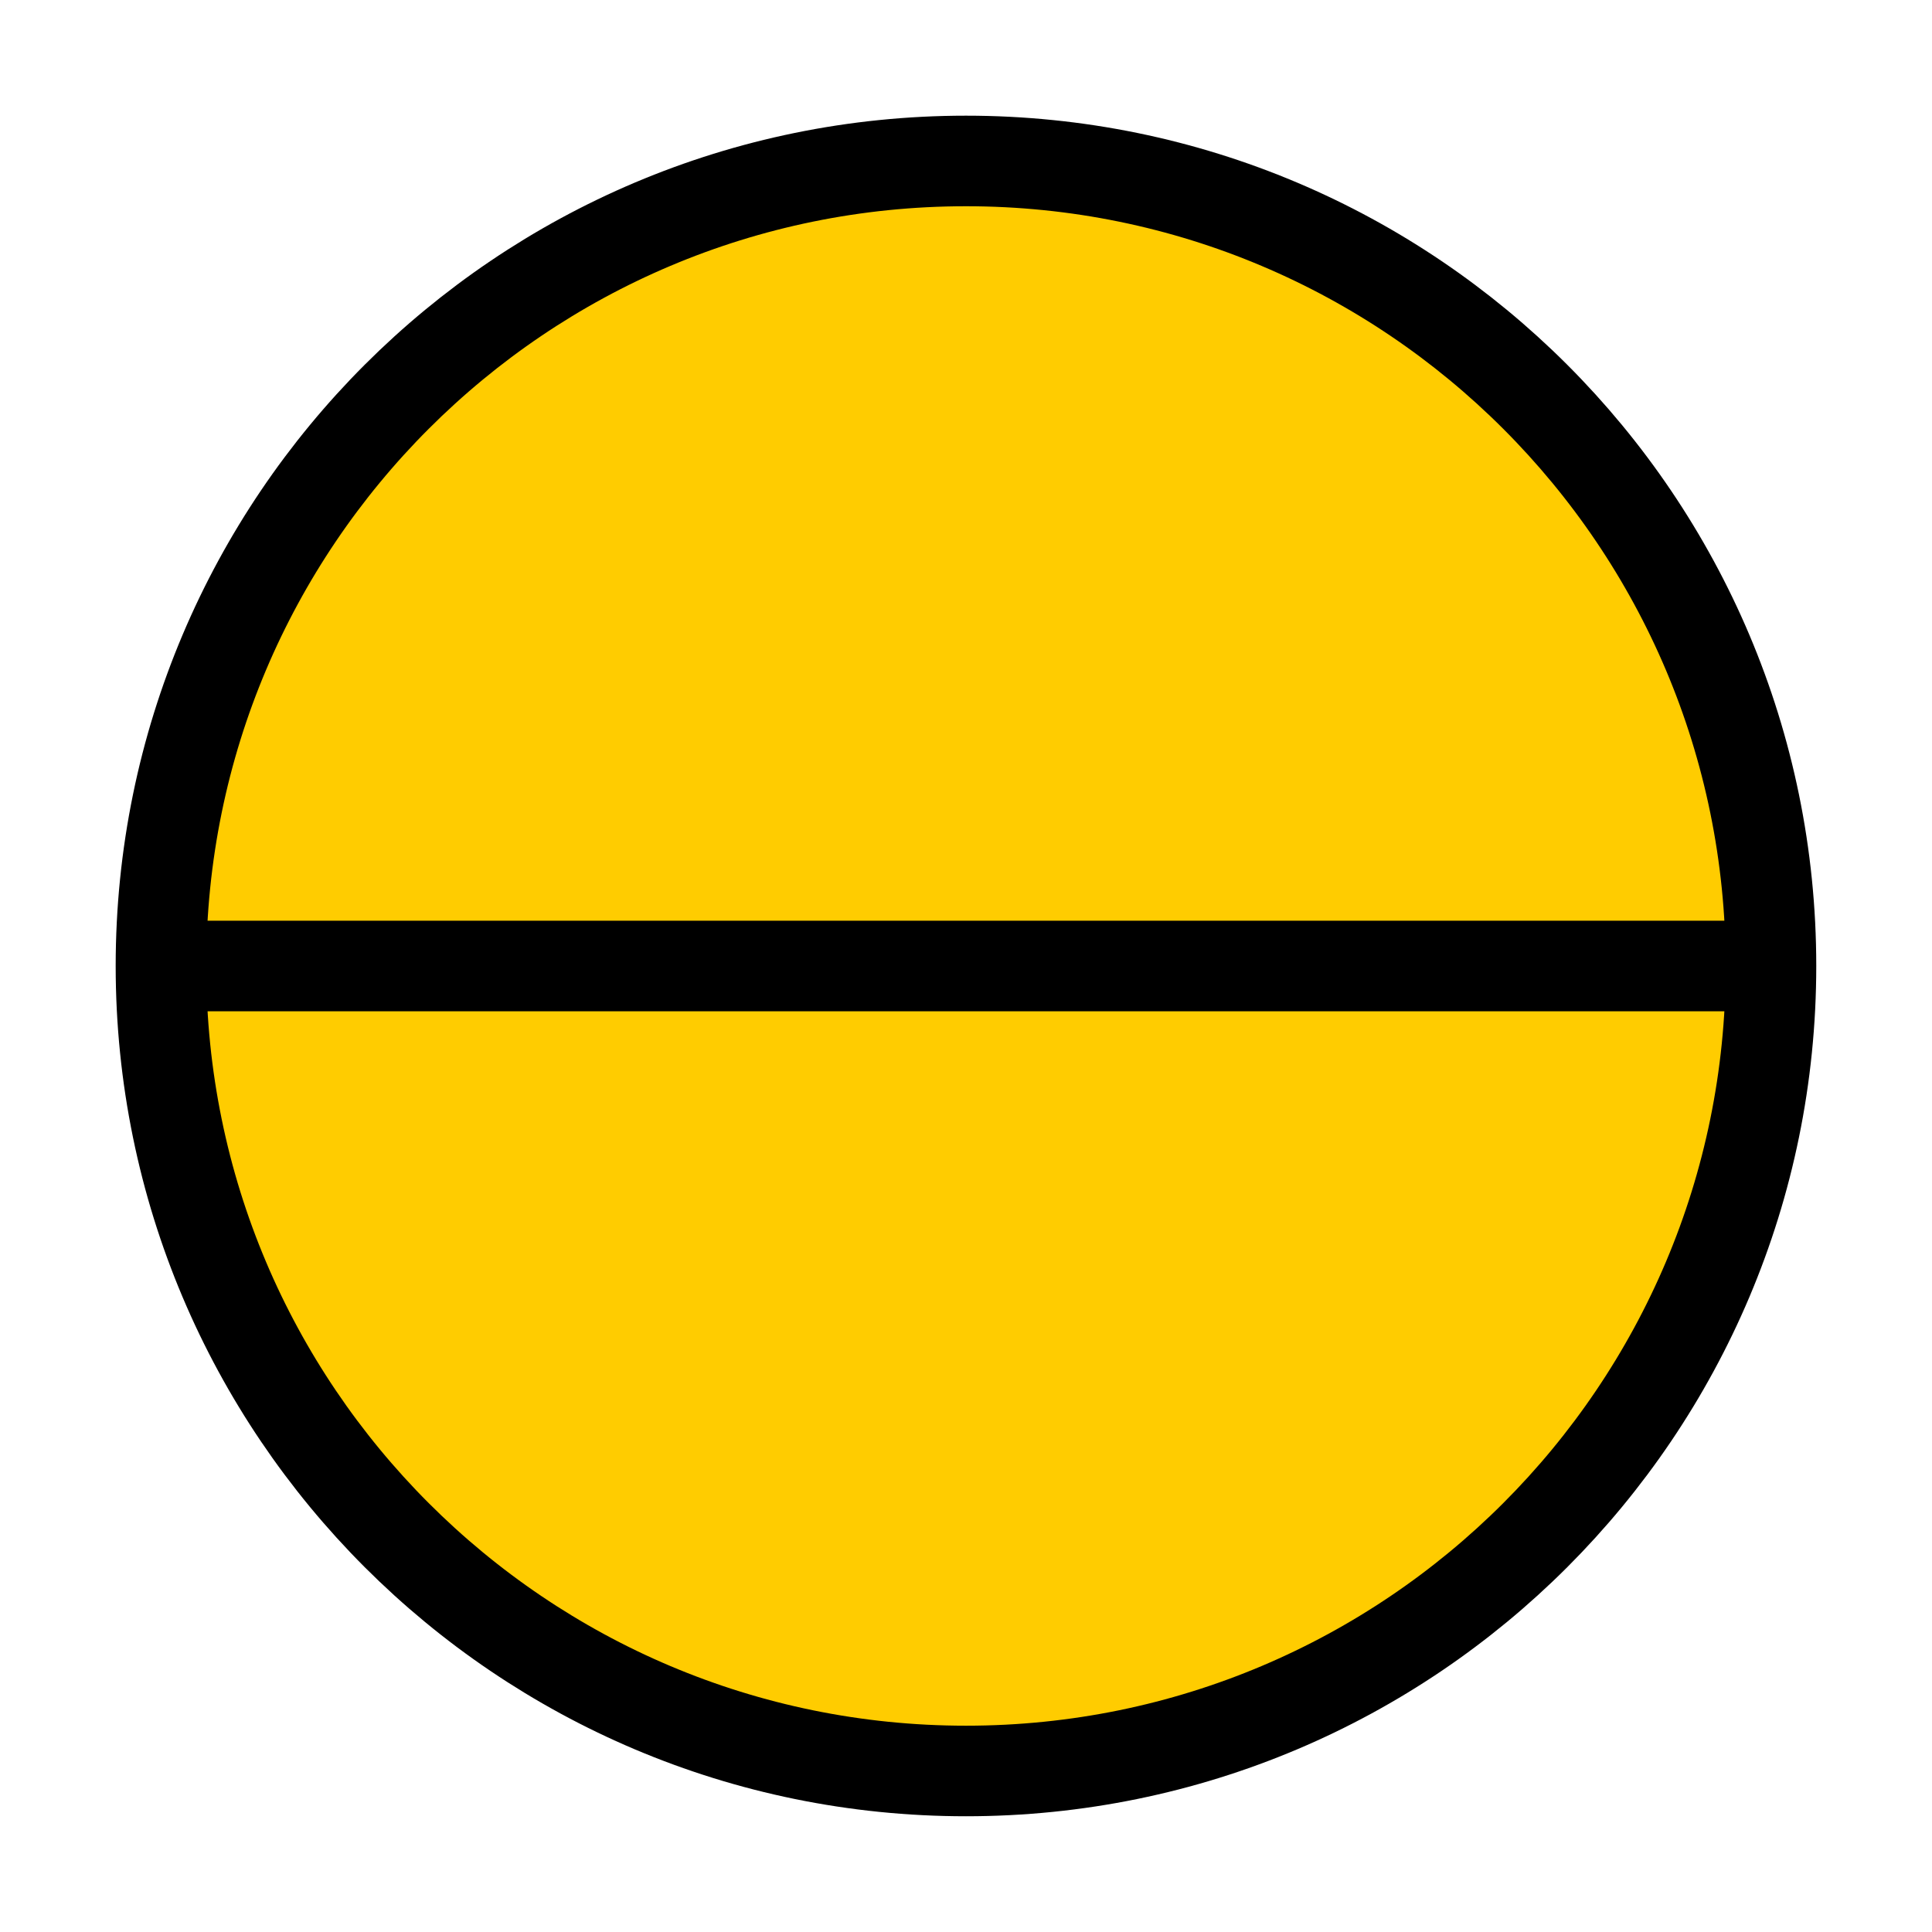
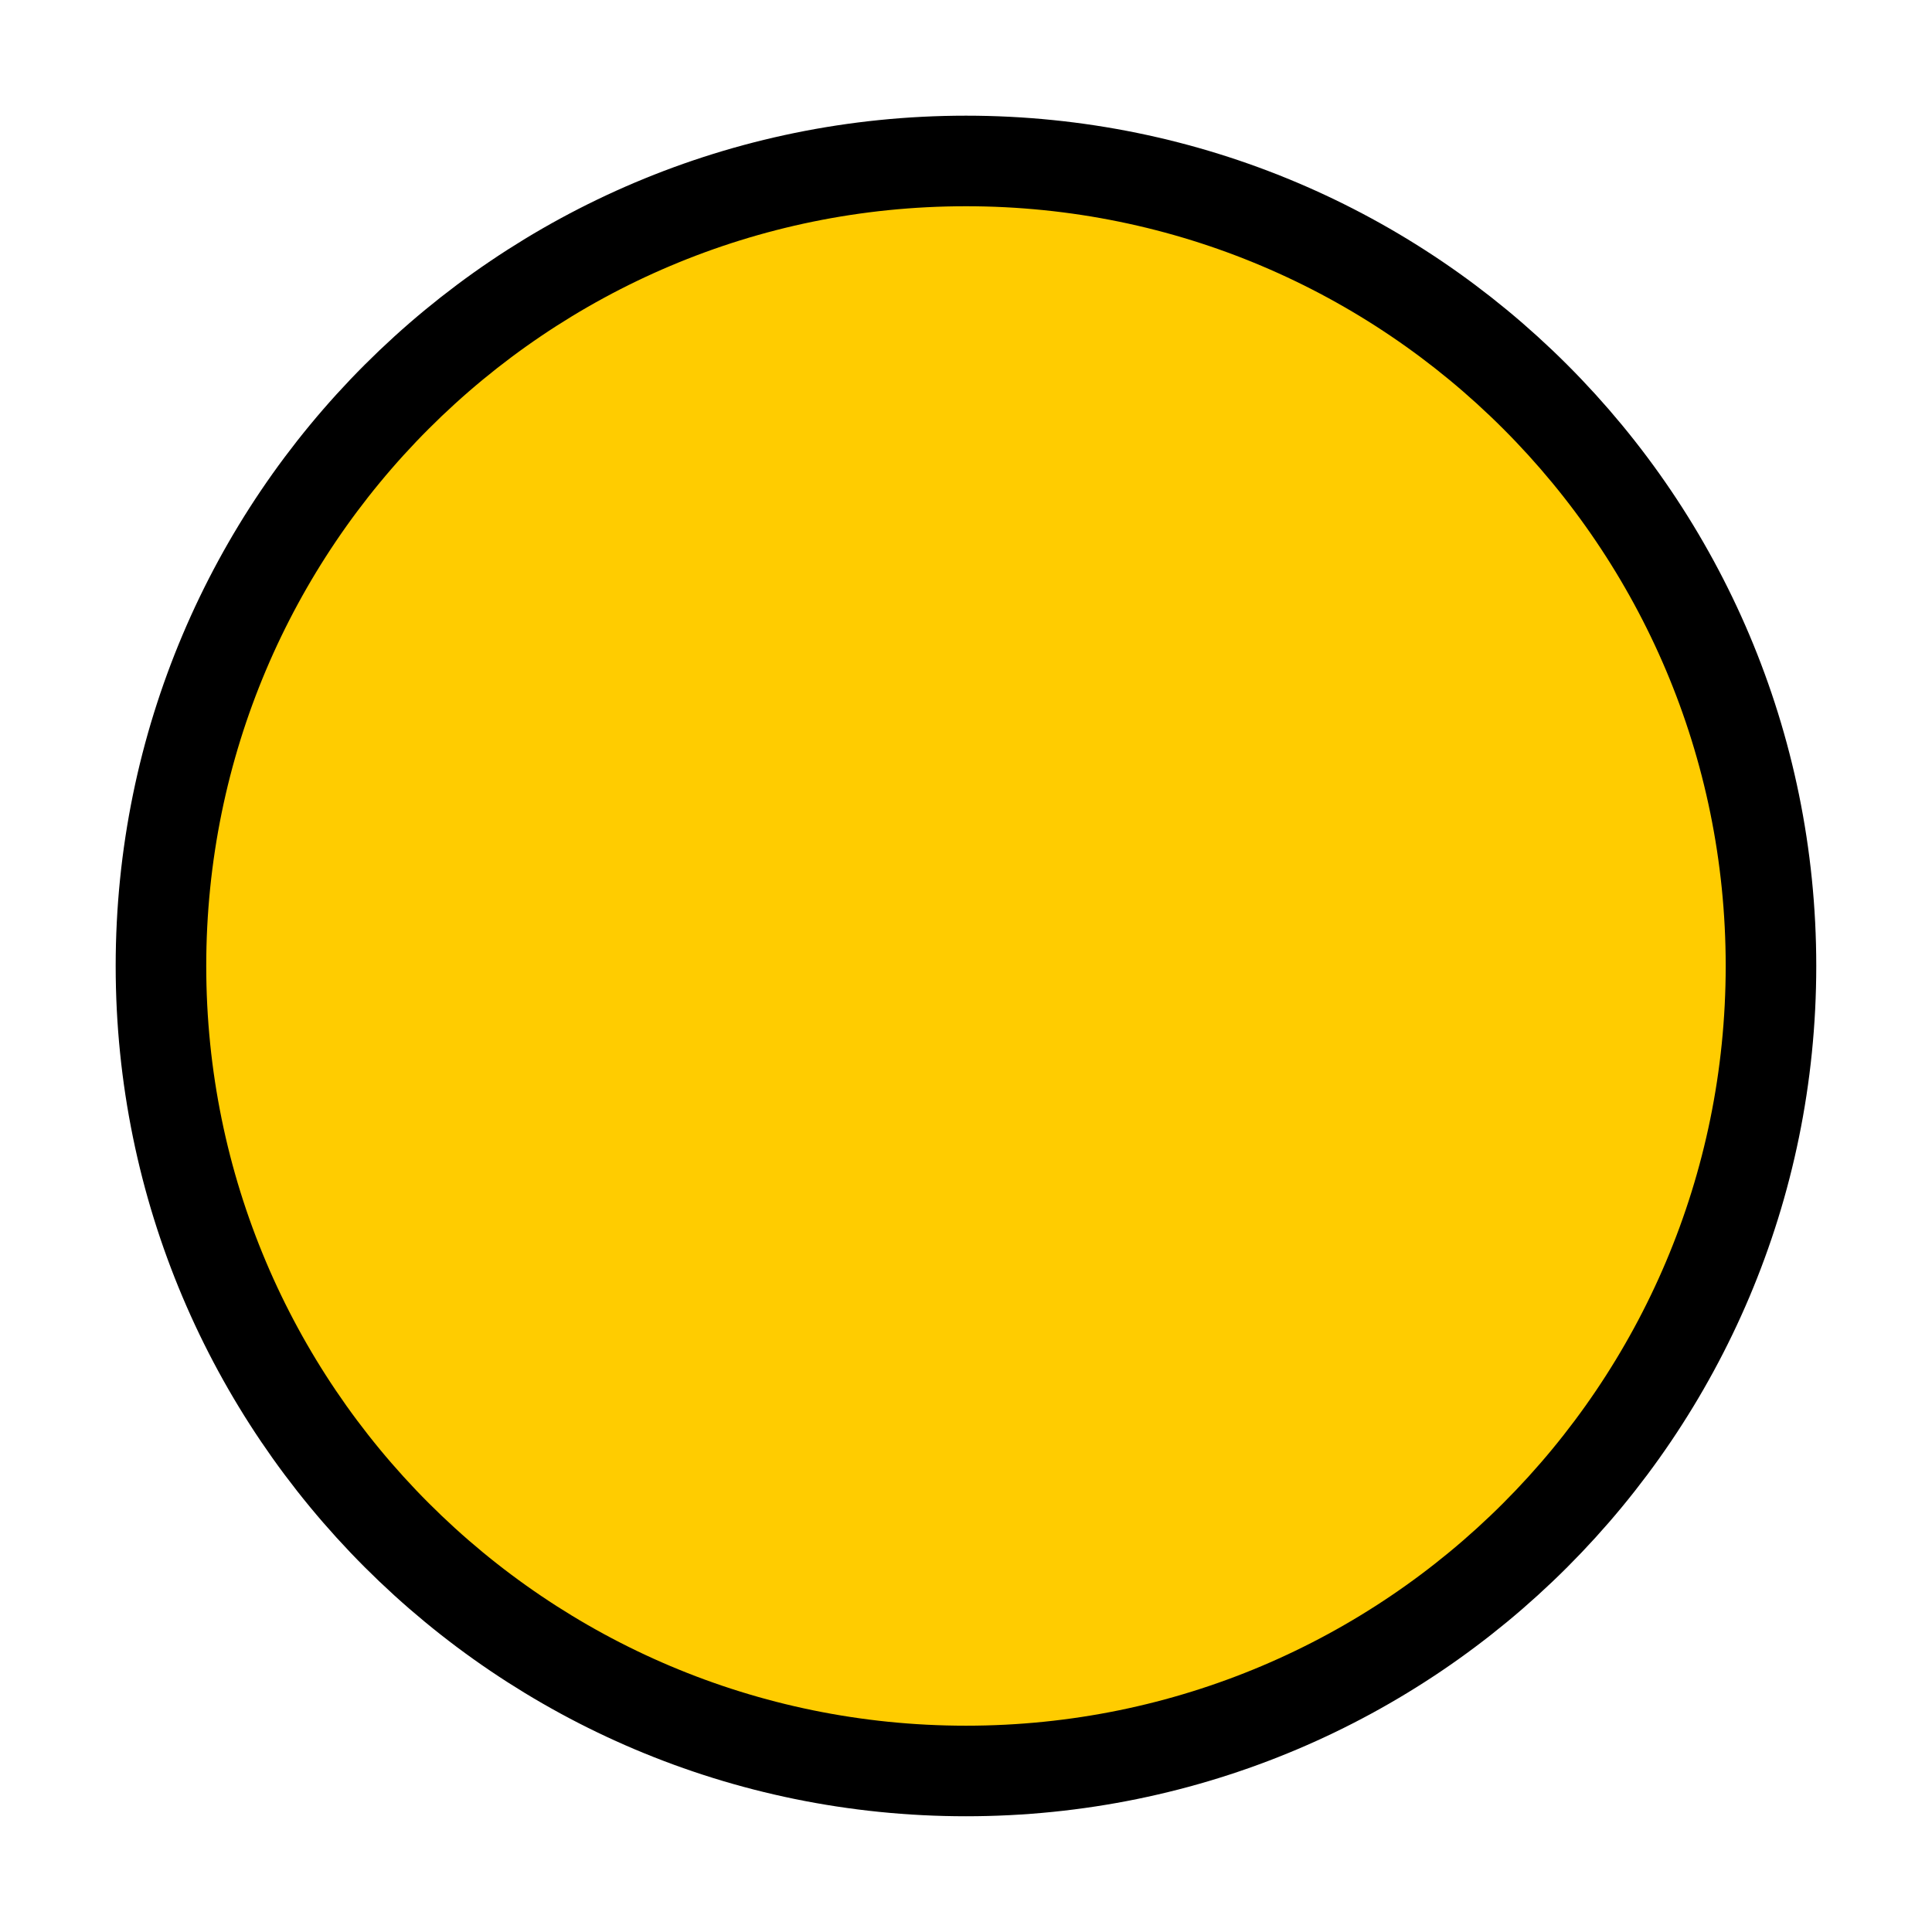
<svg xmlns="http://www.w3.org/2000/svg" viewBox="0 0 32 32" fill="none">
  <path d="M16 29.333c7.364 0 13.333-5.97 13.333-13.334 0-7.363-5.97-13.333-13.333-13.333-7.364 0-13.334 5.97-13.334 13.333 0 7.364 5.97 13.334 13.334 13.334z" fill="#FC0" stroke="#000" stroke-width="1.5" stroke-miterlimit="10" />
-   <path d="M3.11 16h26.223" stroke="#000" stroke-width="1.5" />
</svg>